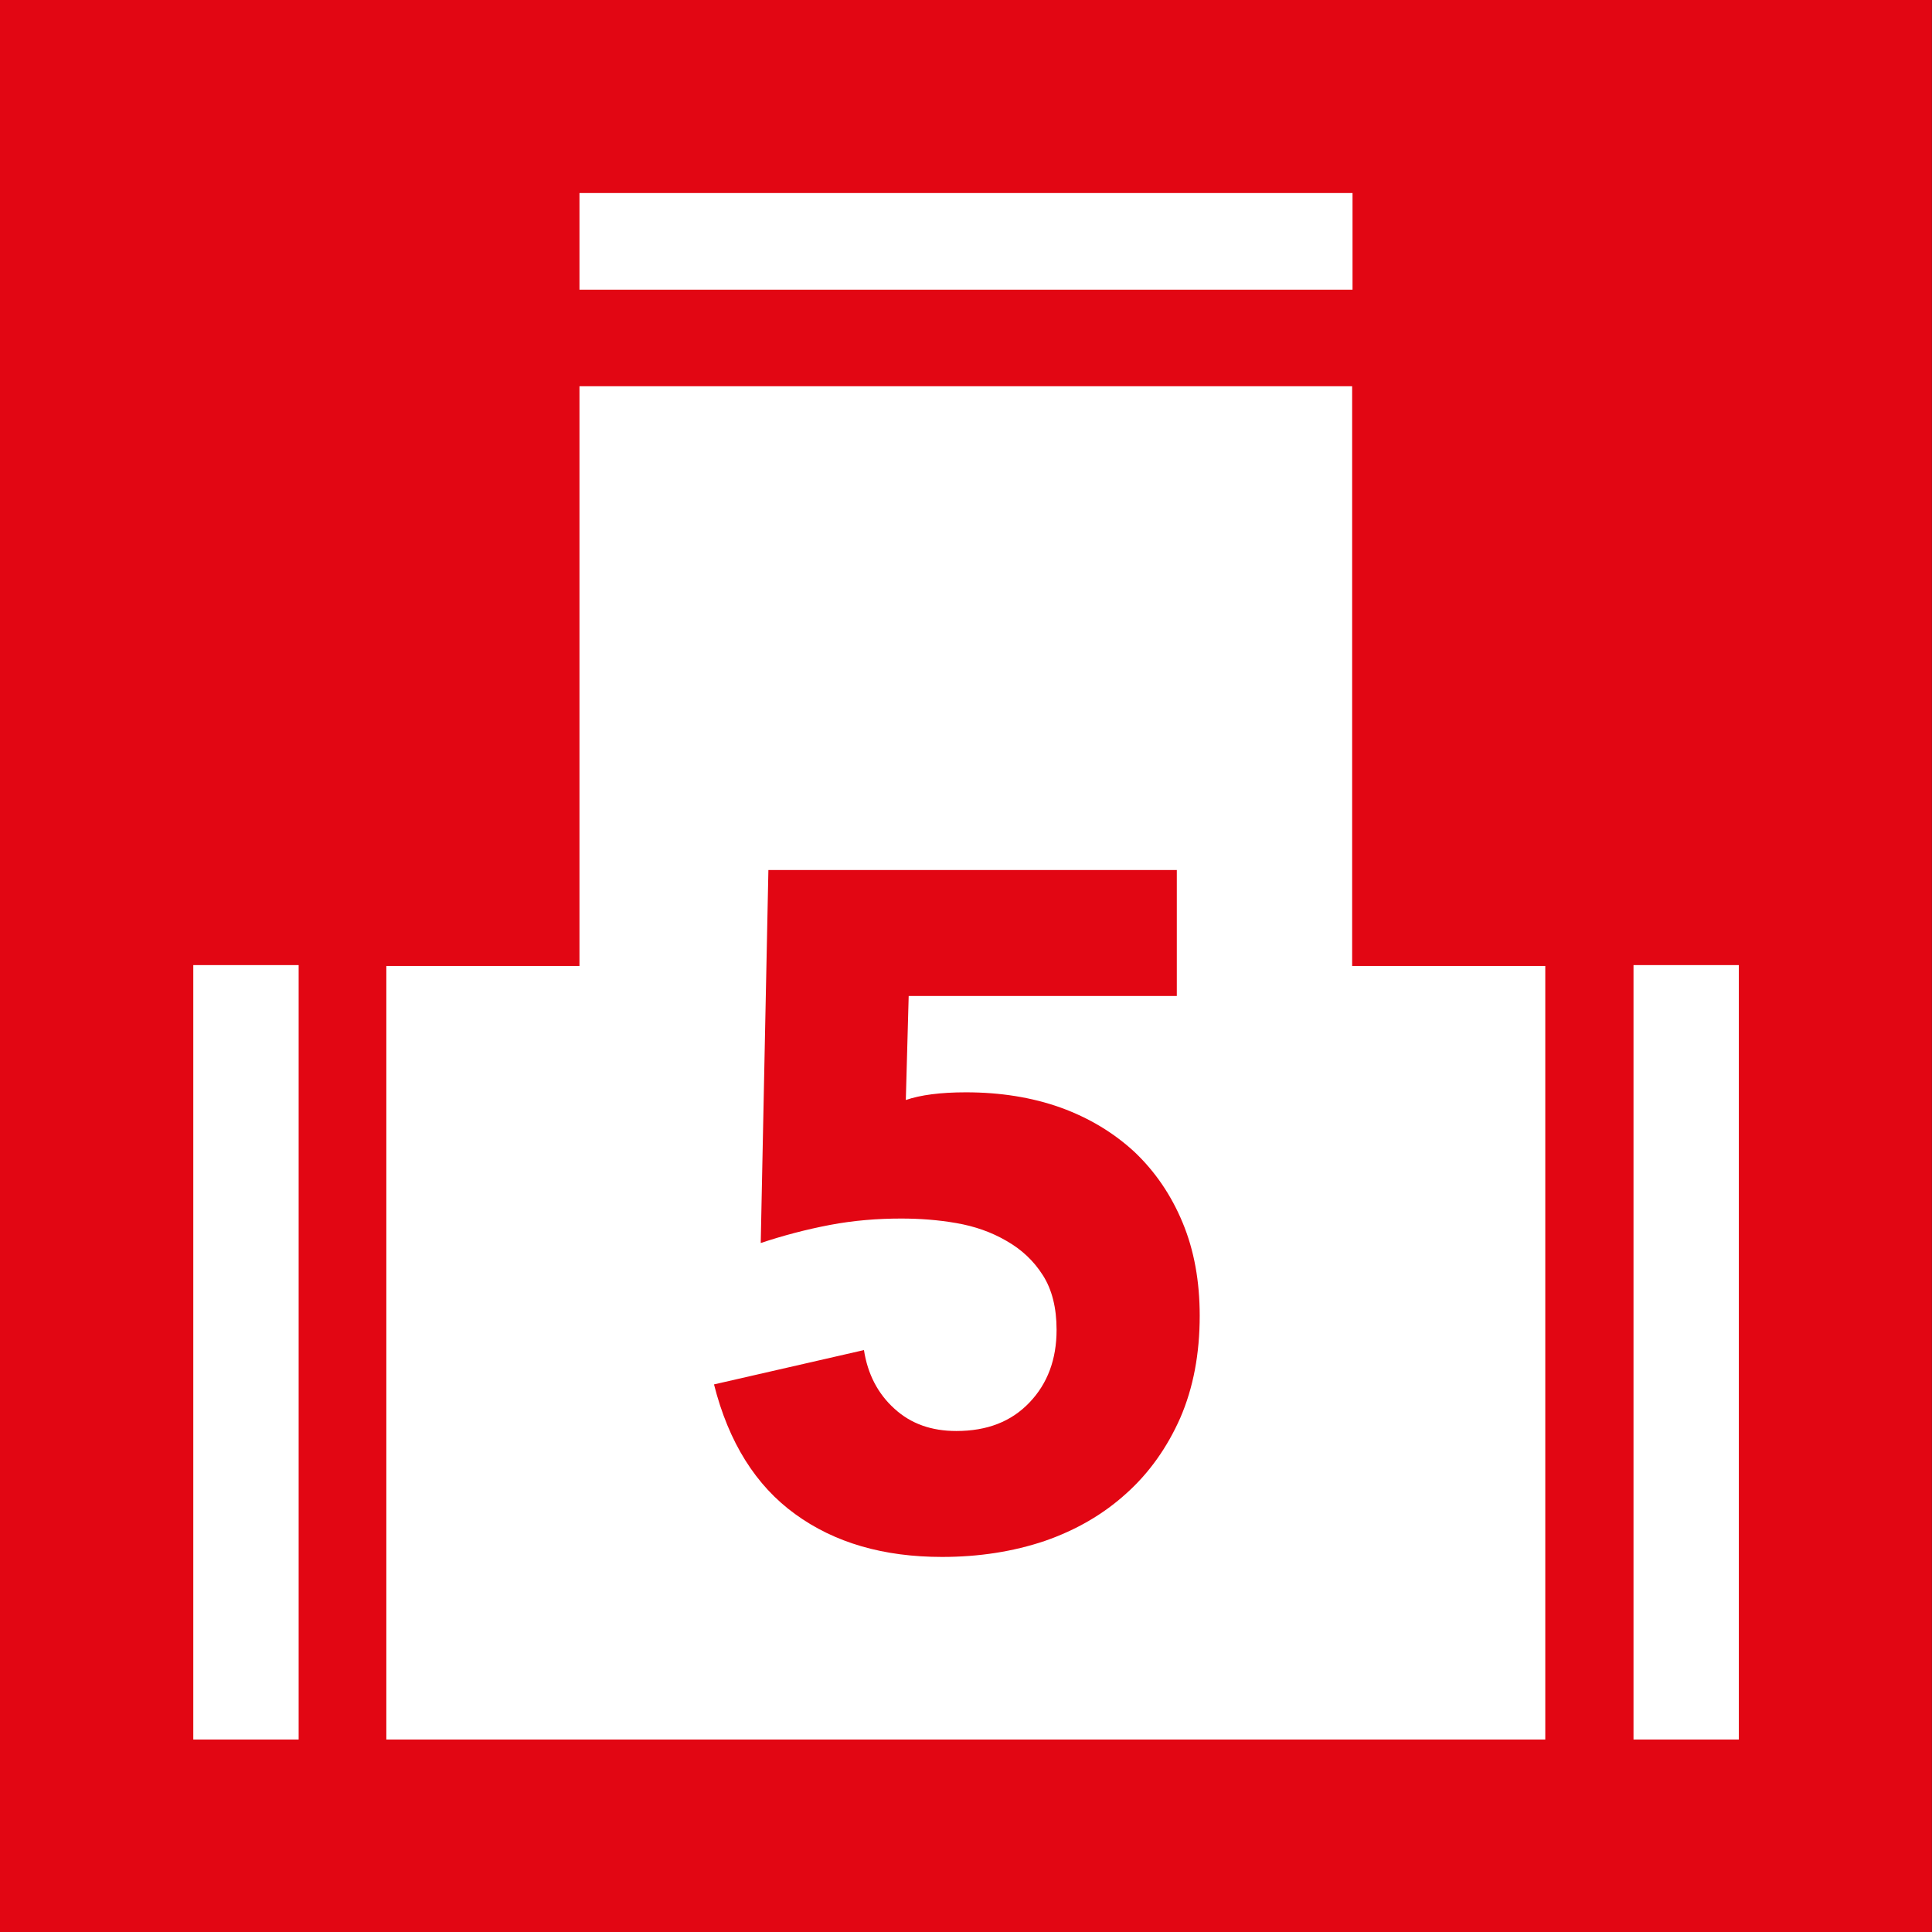
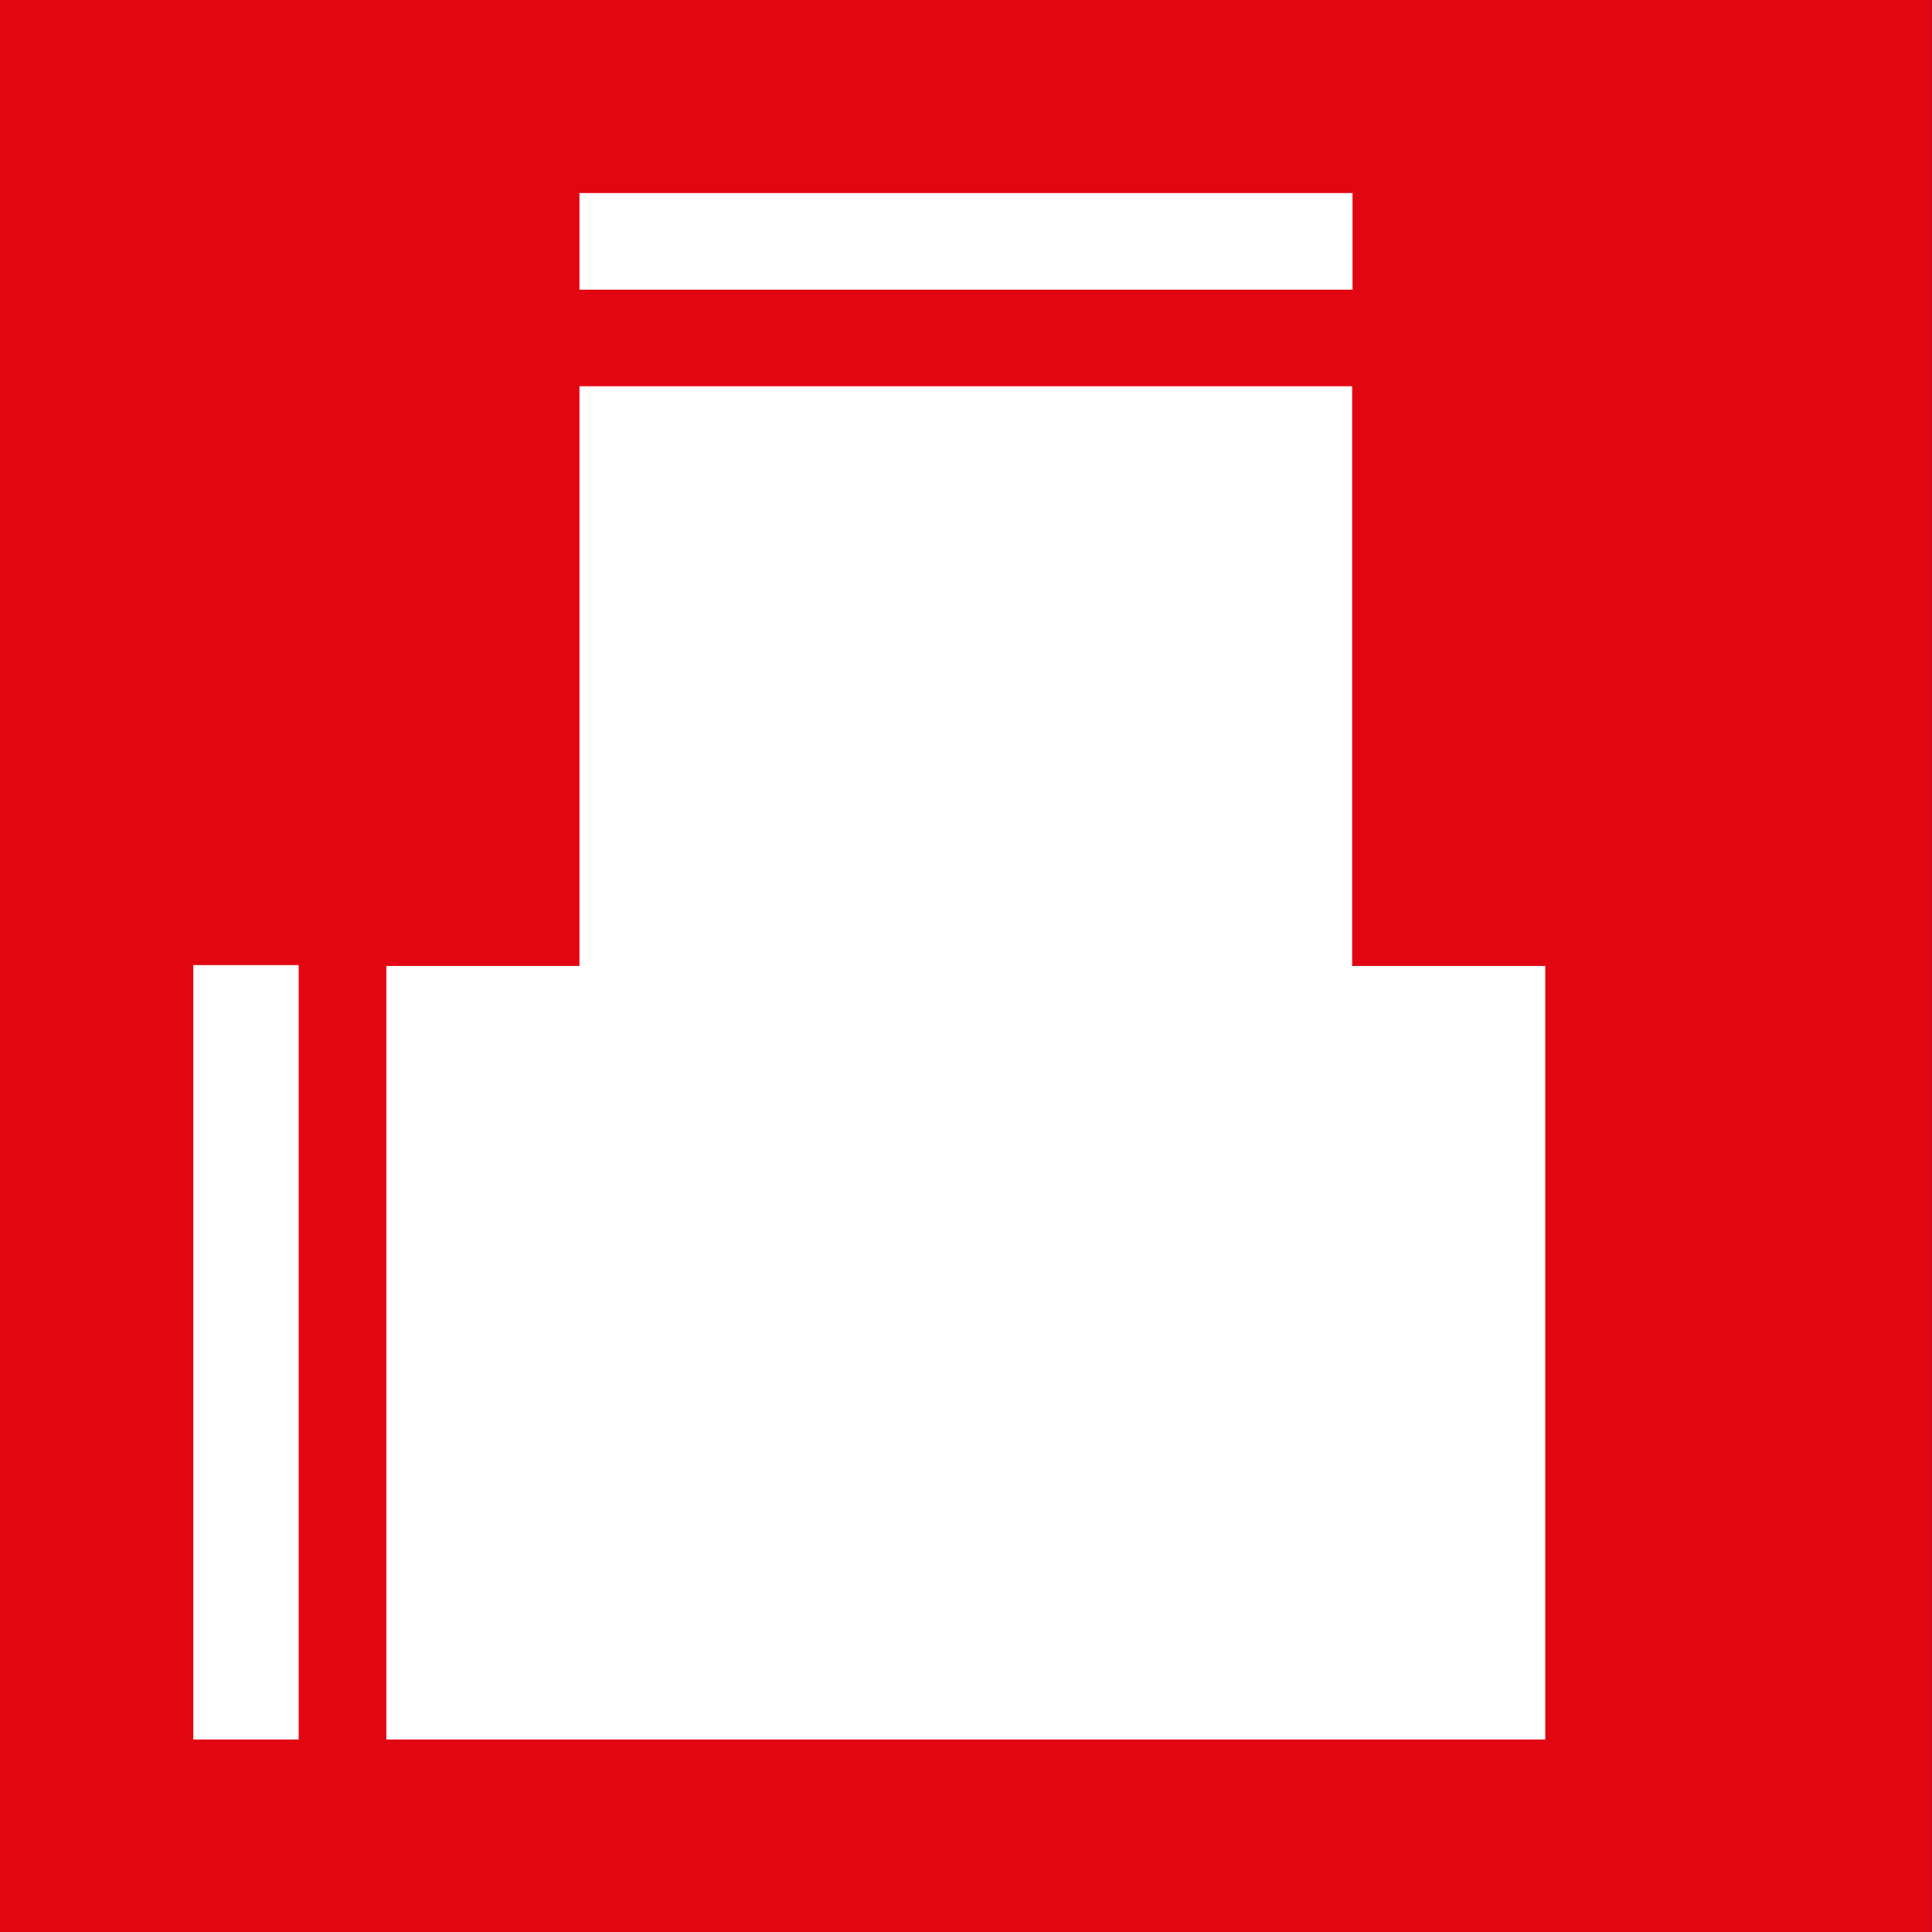
<svg xmlns="http://www.w3.org/2000/svg" xmlns:xlink="http://www.w3.org/1999/xlink" version="1.1" id="Livello_1" x="0px" y="0px" width="60px" height="60px" viewBox="0 0 60 60" enable-background="new 0 0 60 60" xml:space="preserve">
  <rect x="0" y="0" width="60" height="60" fill="#333333" stroke="none" />
  <rect fill="#E20613" width="59.996" height="60" />
  <polygon fill="#FFFFFF" points="41.992,29.999 41.992,11.995 17.996,11.995 17.996,29.999 11.998,29.999 11.998,54.022   47.99,54.022 47.99,29.999 " />
  <rect x="6.003" y="29.972" fill="#FFFFFF" width="3.272" height="24.05" />
-   <rect x="50.73" y="29.972" fill="#FFFFFF" width="3.271" height="24.05" />
  <rect x="17.996" y="5.995" fill="#FFFFFF" width="24.008" height="3.001" />
  <g>
    <defs>
-       <rect id="SVGID_1_" width="60" height="60" />
-     </defs>
+       </defs>
    <clipPath id="SVGID_2_">
      <use xlink:href="#SVGID_1_" overflow="visible" />
    </clipPath>
    <path clip-path="url(#SVGID_2_)" fill="#E20613" d="M36.547,30.932H28.22l-0.089,3.23c0.453-0.157,1.079-0.239,1.867-0.239   c1.066,0,2.047,0.156,2.932,0.471c0.893,0.322,1.658,0.786,2.303,1.381c0.637,0.604,1.141,1.34,1.496,2.199   c0.355,0.852,0.529,1.819,0.529,2.886c0,1.183-0.199,2.241-0.604,3.175c-0.406,0.918-0.967,1.712-1.68,2.349   c-0.711,0.645-1.553,1.133-2.529,1.472c-0.979,0.33-2.042,0.496-3.189,0.496c-1.815,0-3.336-0.438-4.562-1.331   c-1.224-0.885-2.067-2.232-2.52-4.027l4.657-1.066c0.114,0.744,0.432,1.356,0.945,1.819c0.515,0.472,1.155,0.694,1.924,0.694   c0.951,0,1.704-0.289,2.271-0.885c0.561-0.587,0.842-1.339,0.842-2.257c0-0.687-0.145-1.257-0.426-1.695   c-0.289-0.455-0.665-0.802-1.128-1.066c-0.467-0.272-0.984-0.455-1.559-0.554c-0.57-0.1-1.143-0.141-1.713-0.141   c-0.732,0-1.47,0.058-2.21,0.198c-0.742,0.141-1.458,0.331-2.152,0.562l0.238-11.584h12.684V30.932z" />
  </g>
</svg>